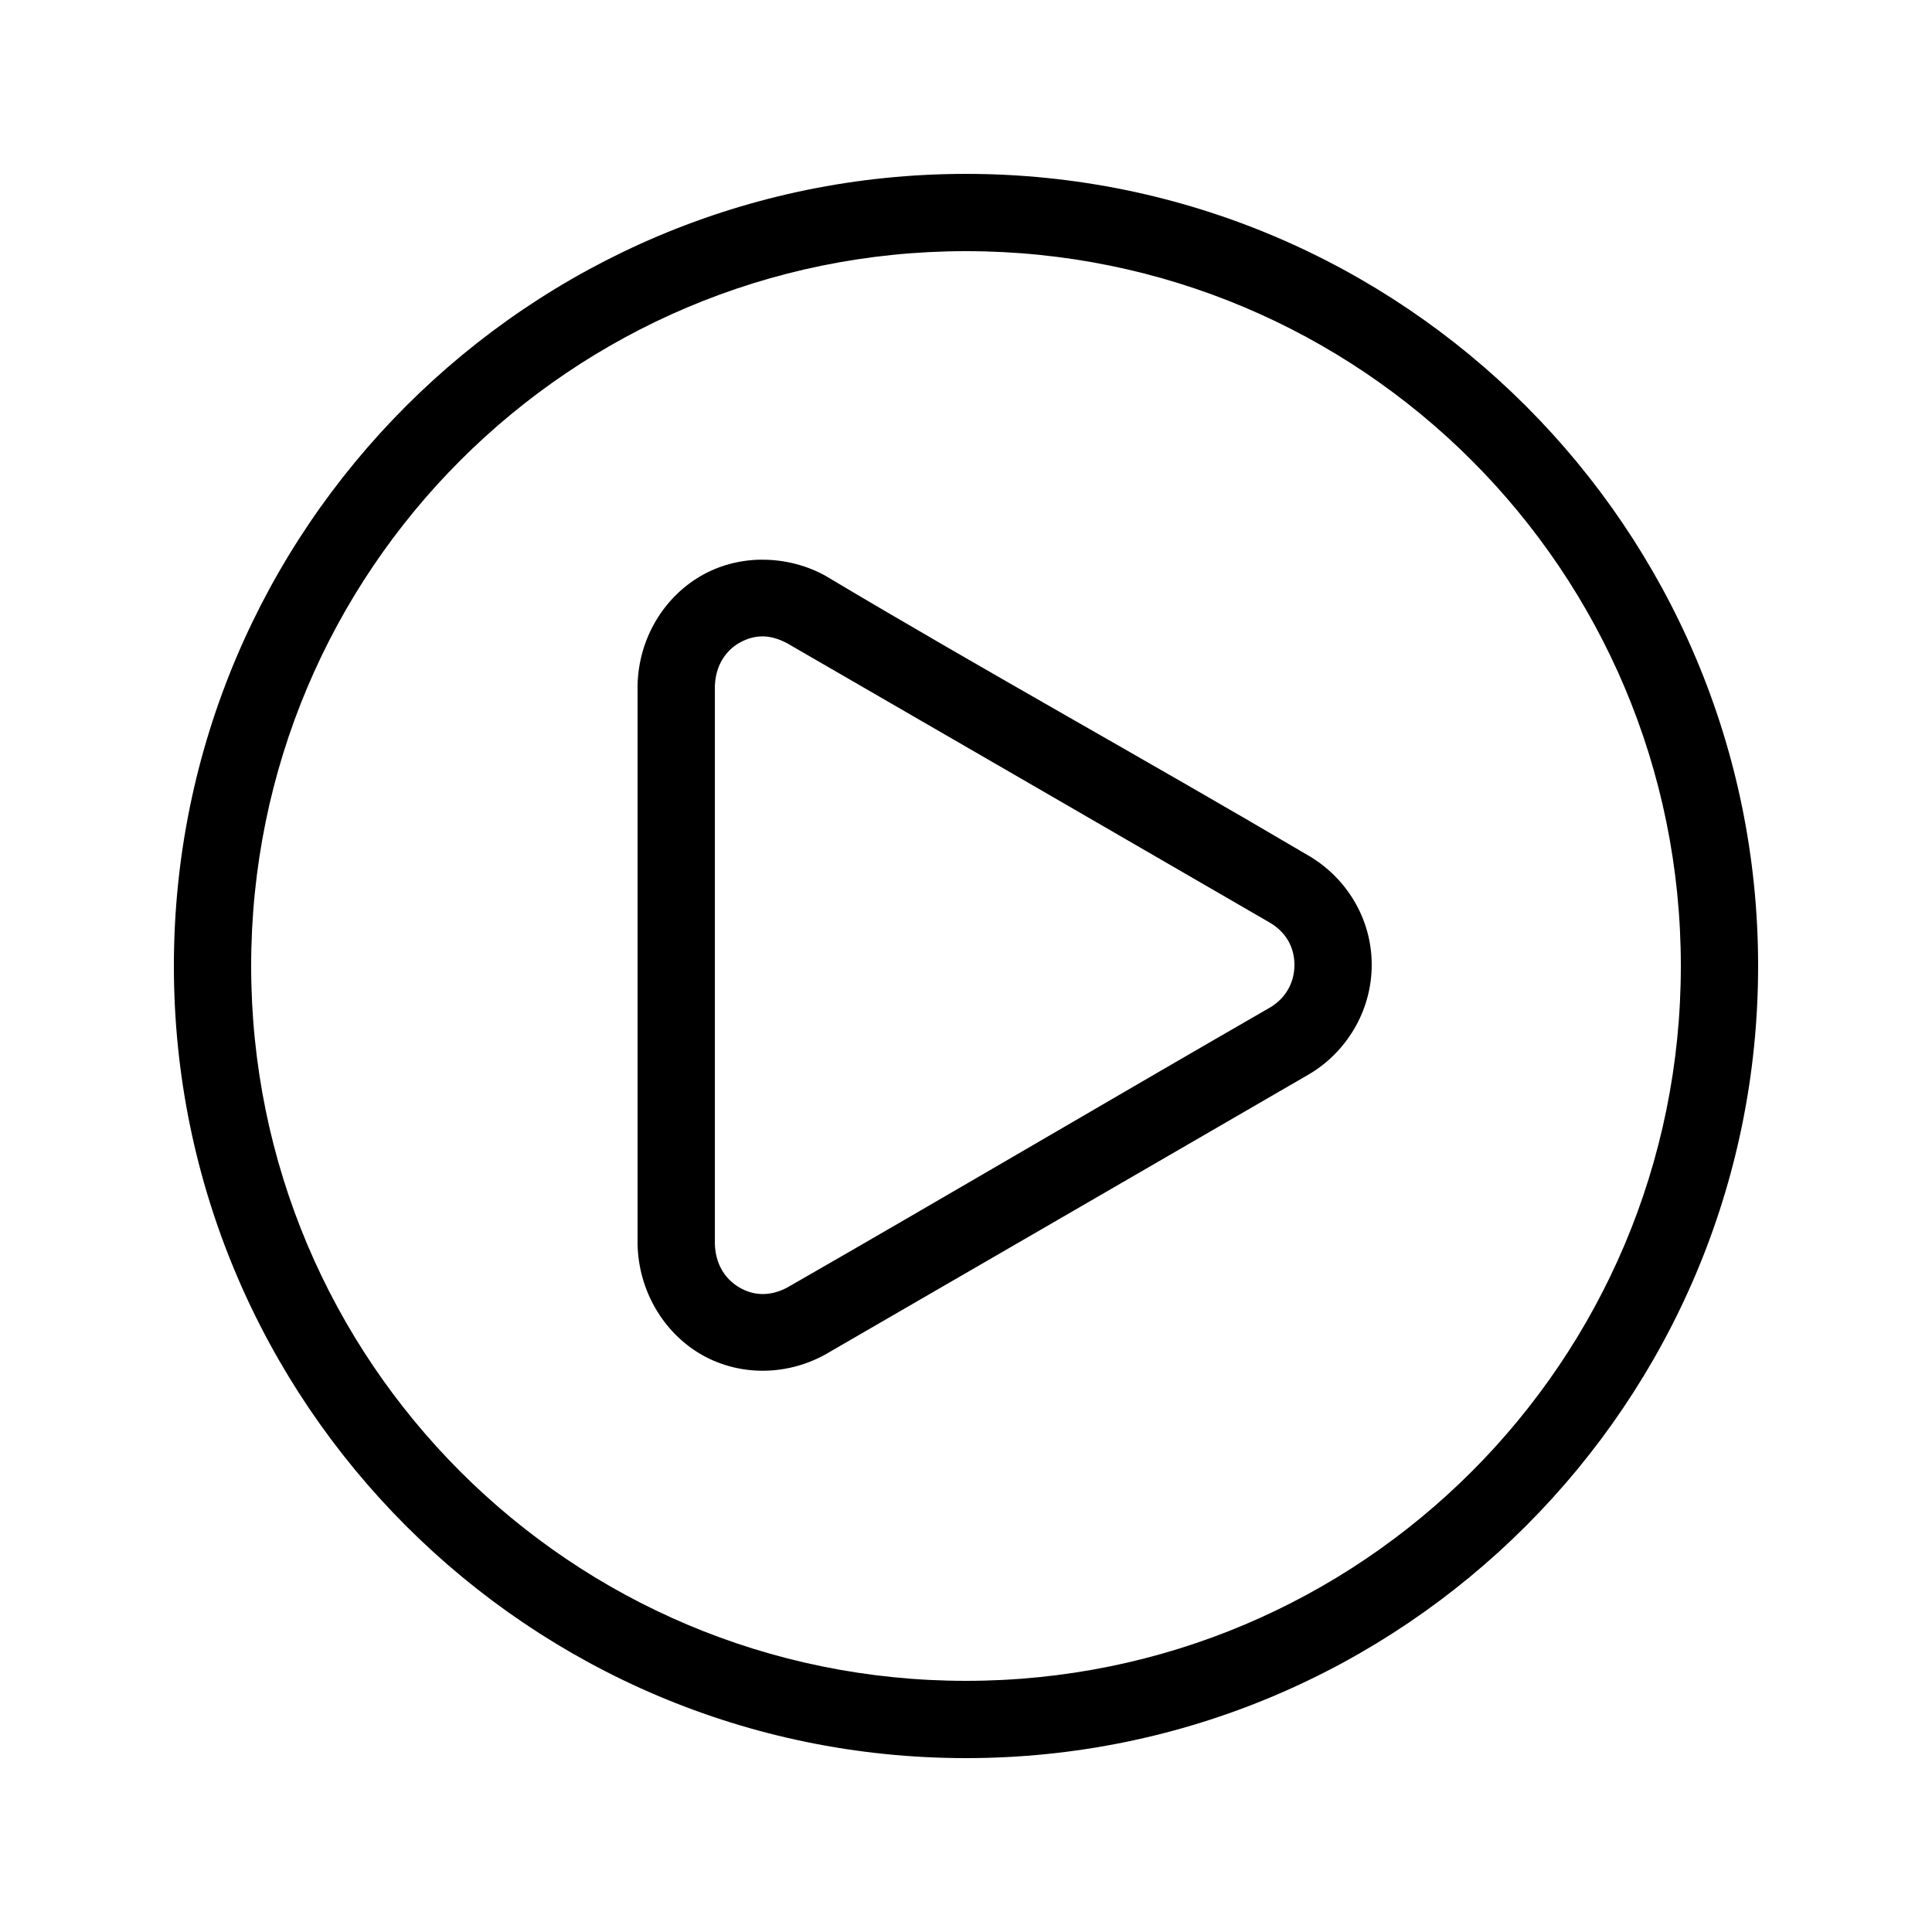
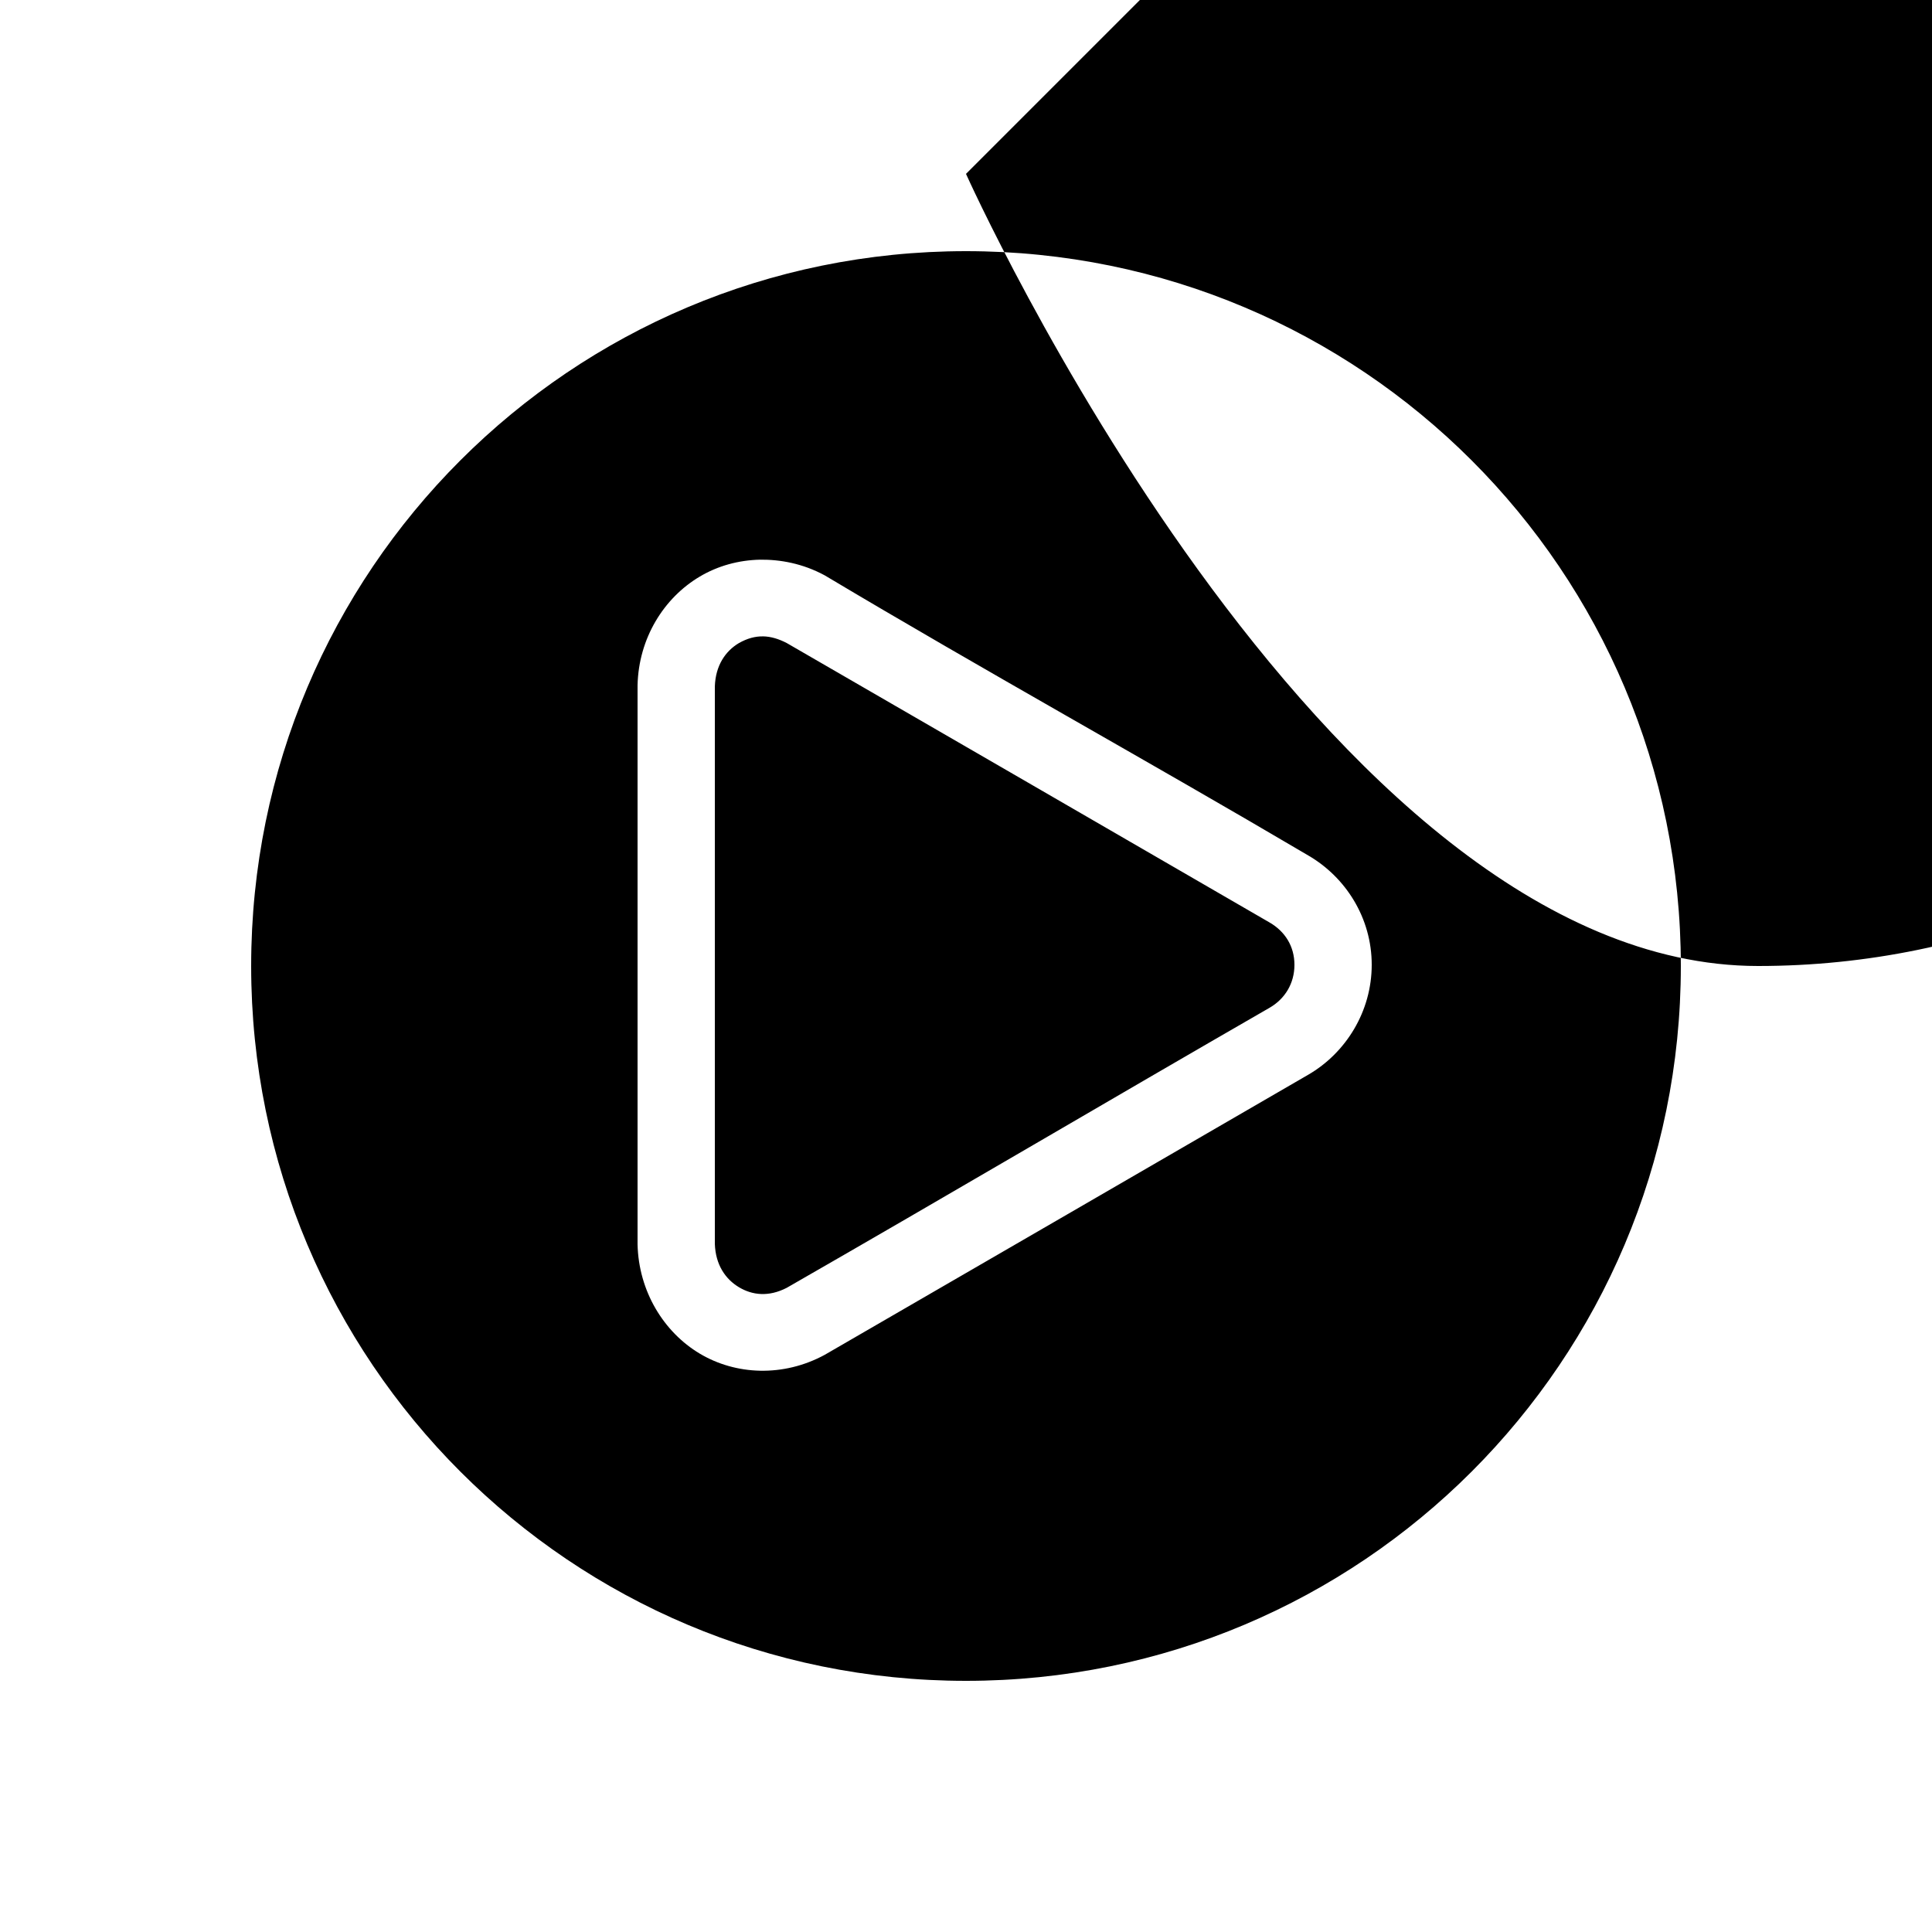
<svg xmlns="http://www.w3.org/2000/svg" viewBox="0 0 100 100" fill-rule="evenodd">
-   <path d="m50 9c-22.621 0-41 18.379-41 41s18.379 41 41 41 41-18.379 41-41-18.379-41-41-41zm0 4c20.457 0 37 16.543 37 37s-16.543 37-37 37-37-16.543-37-37 16.543-37 37-37zm-10.656 15.969c-1.117 0.023-2.191 0.32-3.125 0.875-1.863 1.105-3.164 3.195-3.219 5.625v28.938c0.055 2.43 1.355 4.543 3.219 5.656s4.324 1.227 6.469 0.062c8.344-4.824 16.688-9.668 25.031-14.5 1.938-1.125 3.281-3.266 3.281-5.688s-1.344-4.531-3.281-5.656c-8.305-4.898-16.758-9.562-25.031-14.5-1.141-0.617-2.305-0.824-3.344-0.812zm0.156 3.969c0.406 0.008 0.809 0.133 1.219 0.344 8.328 4.812 16.668 9.645 25 14.469 0.781 0.453 1.281 1.215 1.281 2.188s-0.5 1.766-1.281 2.219c-8.348 4.809-16.645 9.707-25 14.5-0.934 0.48-1.777 0.383-2.469-0.031-0.699-0.418-1.215-1.16-1.25-2.25v-28.844c0.035-1.09 0.551-1.836 1.25-2.25 0.438-0.246 0.844-0.352 1.25-0.344z" />
+   <path d="m50 9s18.379 41 41 41 41-18.379 41-41-18.379-41-41-41zm0 4c20.457 0 37 16.543 37 37s-16.543 37-37 37-37-16.543-37-37 16.543-37 37-37zm-10.656 15.969c-1.117 0.023-2.191 0.32-3.125 0.875-1.863 1.105-3.164 3.195-3.219 5.625v28.938c0.055 2.43 1.355 4.543 3.219 5.656s4.324 1.227 6.469 0.062c8.344-4.824 16.688-9.668 25.031-14.5 1.938-1.125 3.281-3.266 3.281-5.688s-1.344-4.531-3.281-5.656c-8.305-4.898-16.758-9.562-25.031-14.5-1.141-0.617-2.305-0.824-3.344-0.812zm0.156 3.969c0.406 0.008 0.809 0.133 1.219 0.344 8.328 4.812 16.668 9.645 25 14.469 0.781 0.453 1.281 1.215 1.281 2.188s-0.5 1.766-1.281 2.219c-8.348 4.809-16.645 9.707-25 14.5-0.934 0.48-1.777 0.383-2.469-0.031-0.699-0.418-1.215-1.16-1.25-2.25v-28.844c0.035-1.09 0.551-1.836 1.25-2.25 0.438-0.246 0.844-0.352 1.25-0.344z" />
</svg>